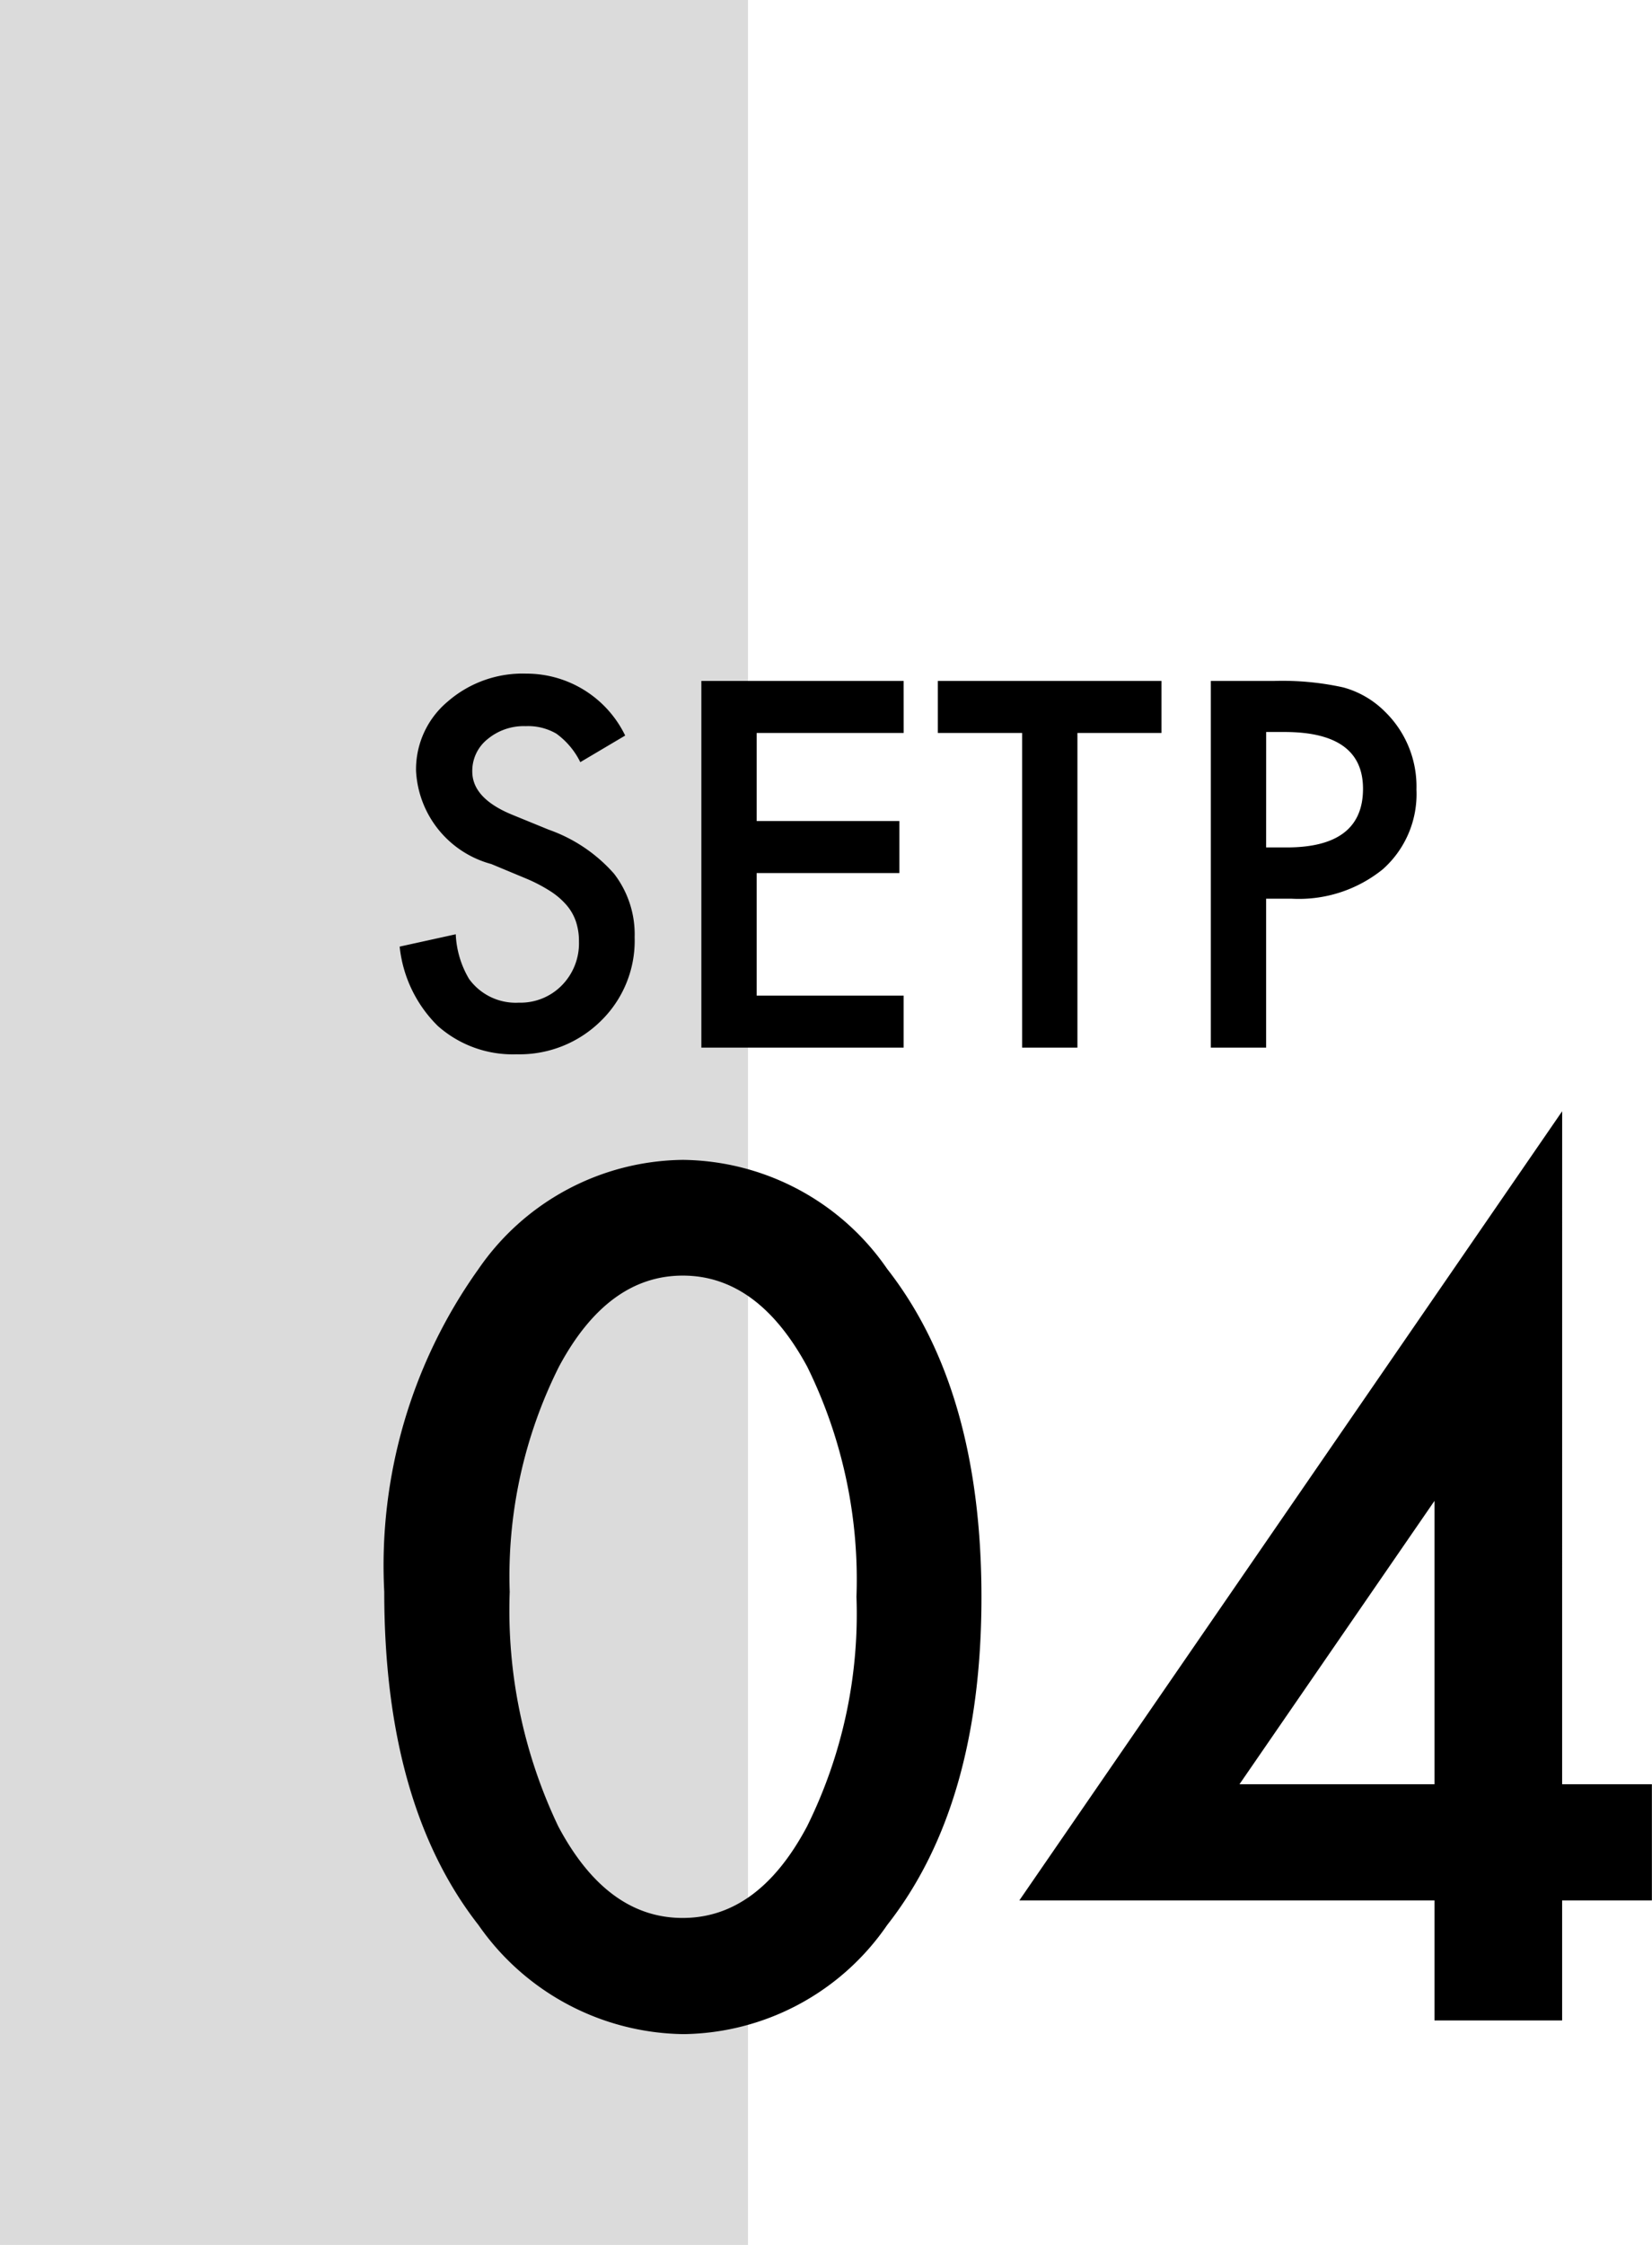
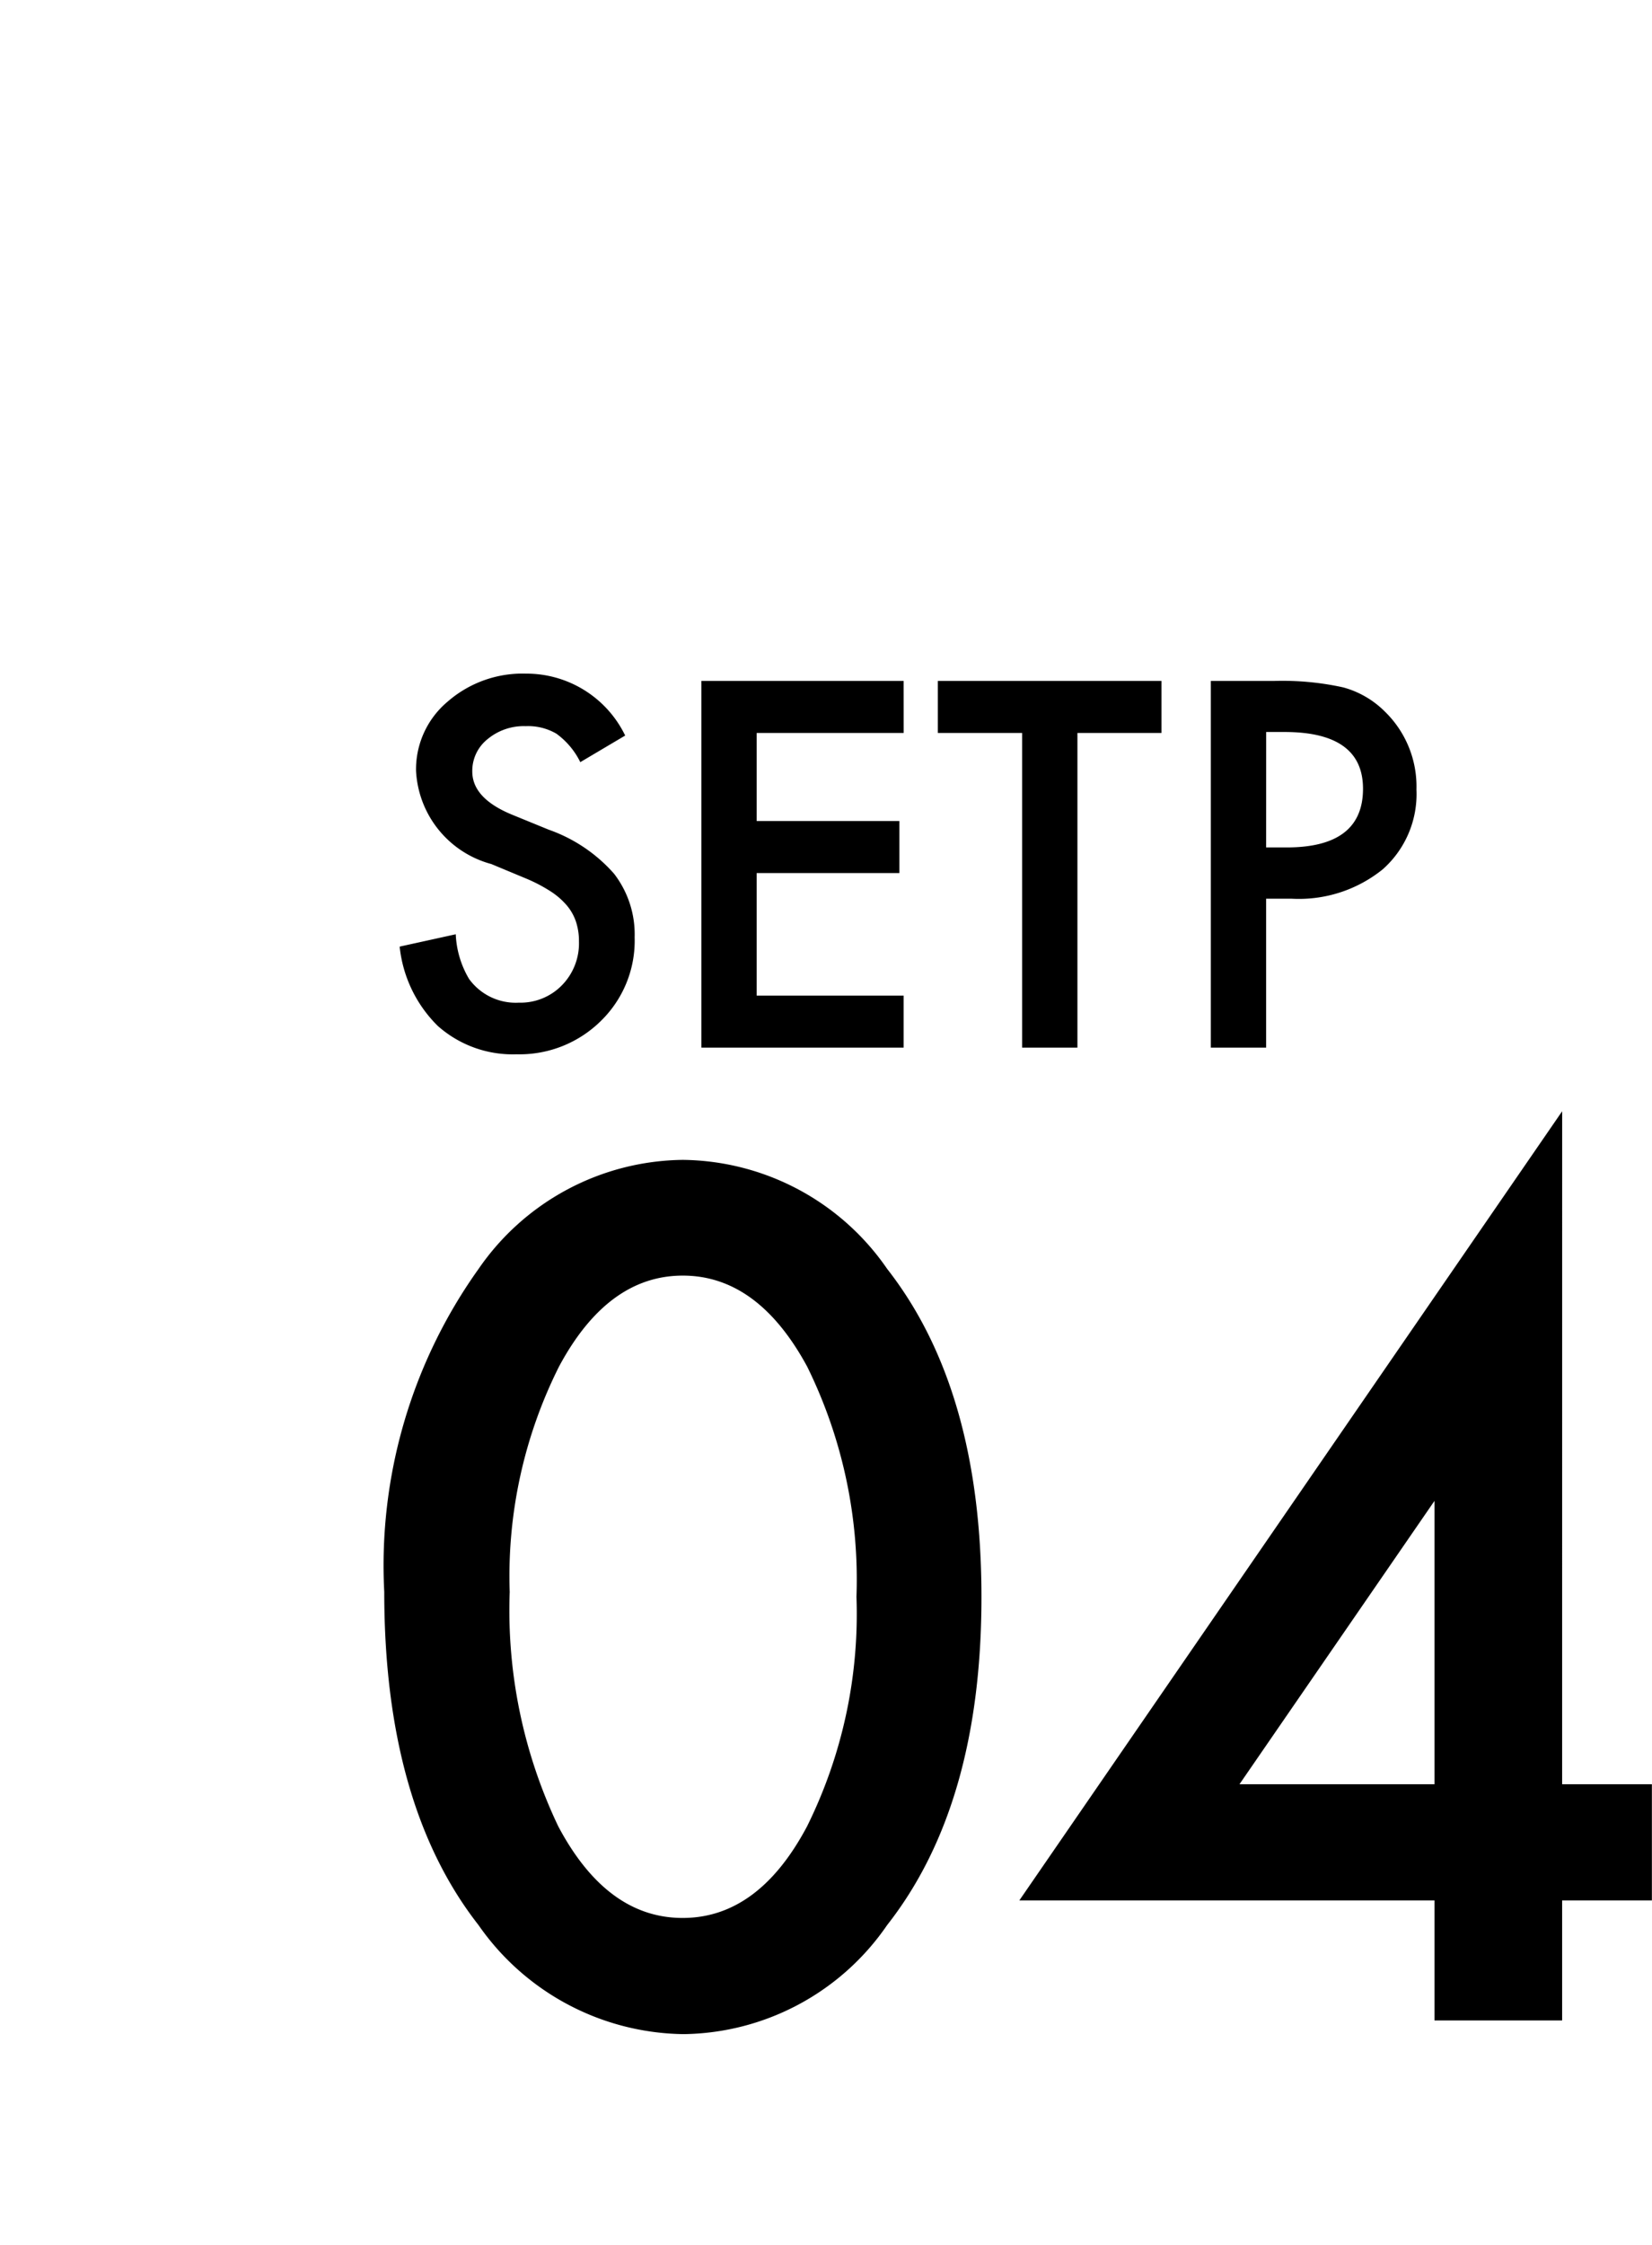
<svg xmlns="http://www.w3.org/2000/svg" height="60" viewBox="0 0 44.171 60" width="44.171">
-   <path d="m0 0h20v60h-20z" fill="#dbdbdb" />
  <path d="m1.274-11.455a13.634 13.634 0 0 1 2.52-8.628 6.716 6.716 0 0 1 5.464-2.917 6.716 6.716 0 0 1 5.464 2.915q2.52 3.223 2.52 8.774t-2.52 8.76a6.7 6.7 0 0 1 -5.45 2.917 6.782 6.782 0 0 1 -5.478-2.915q-2.52-3.222-2.52-8.906zm3.354.015a13.4 13.4 0 0 0 1.3 6.255q1.3 2.446 3.325 2.446t3.325-2.446a12.78 12.78 0 0 0 1.322-6.138 12.869 12.869 0 0 0 -1.318-6.152q-1.318-2.432-3.325-2.432t-3.31 2.431a12.486 12.486 0 0 0 -1.318 6.036zm28.14 5.127h2.4v3.105h-2.4v3.208h-3.413v-3.208h-11.1l14.514-21.092zm-3.413 0v-7.573l-5.214 7.573z" transform="translate(9 54)" />
  <path d="m6.716-8.341-1.2.711a2.062 2.062 0 0 0 -.641-.762 1.5 1.5 0 0 0 -.819-.2 1.513 1.513 0 0 0 -1.022.349 1.082 1.082 0 0 0 -.406.863q0 .717 1.066 1.155l.978.4a4.173 4.173 0 0 1 1.745 1.175 2.654 2.654 0 0 1 .552 1.7 2.994 2.994 0 0 1 -.9 2.234 3.094 3.094 0 0 1 -2.254.894 3.014 3.014 0 0 1 -2.107-.756 3.478 3.478 0 0 1 -1.022-2.122l1.5-.33a2.548 2.548 0 0 0 .355 1.193 1.54 1.54 0 0 0 1.333.635 1.547 1.547 0 0 0 1.149-.463 1.6 1.6 0 0 0 .457-1.174 1.648 1.648 0 0 0 -.08-.528 1.329 1.329 0 0 0 -.248-.438 1.979 1.979 0 0 0 -.435-.375 4.189 4.189 0 0 0 -.635-.333l-.946-.394a2.723 2.723 0 0 1 -2.012-2.493 2.361 2.361 0 0 1 .844-1.847 3.05 3.05 0 0 1 2.1-.749 2.933 2.933 0 0 1 2.648 1.655zm7.446-.07h-3.93v2.355h3.815v1.39h-3.815v3.276h3.929v1.39h-5.408v-9.8h5.408zm4.646 0v8.411h-1.479v-8.411h-2.253v-1.389h5.979v1.39zm5.046 4.431v3.98h-1.479v-9.8h1.676a7.558 7.558 0 0 1 1.86.171 2.494 2.494 0 0 1 1.117.647 2.789 2.789 0 0 1 .845 2.082 2.687 2.687 0 0 1 -.9 2.133 3.567 3.567 0 0 1 -2.431.787zm0-1.371h.552q2.038 0 2.038-1.568 0-1.517-2.1-1.517h-.489z" transform="translate(10 28)" />
</svg>